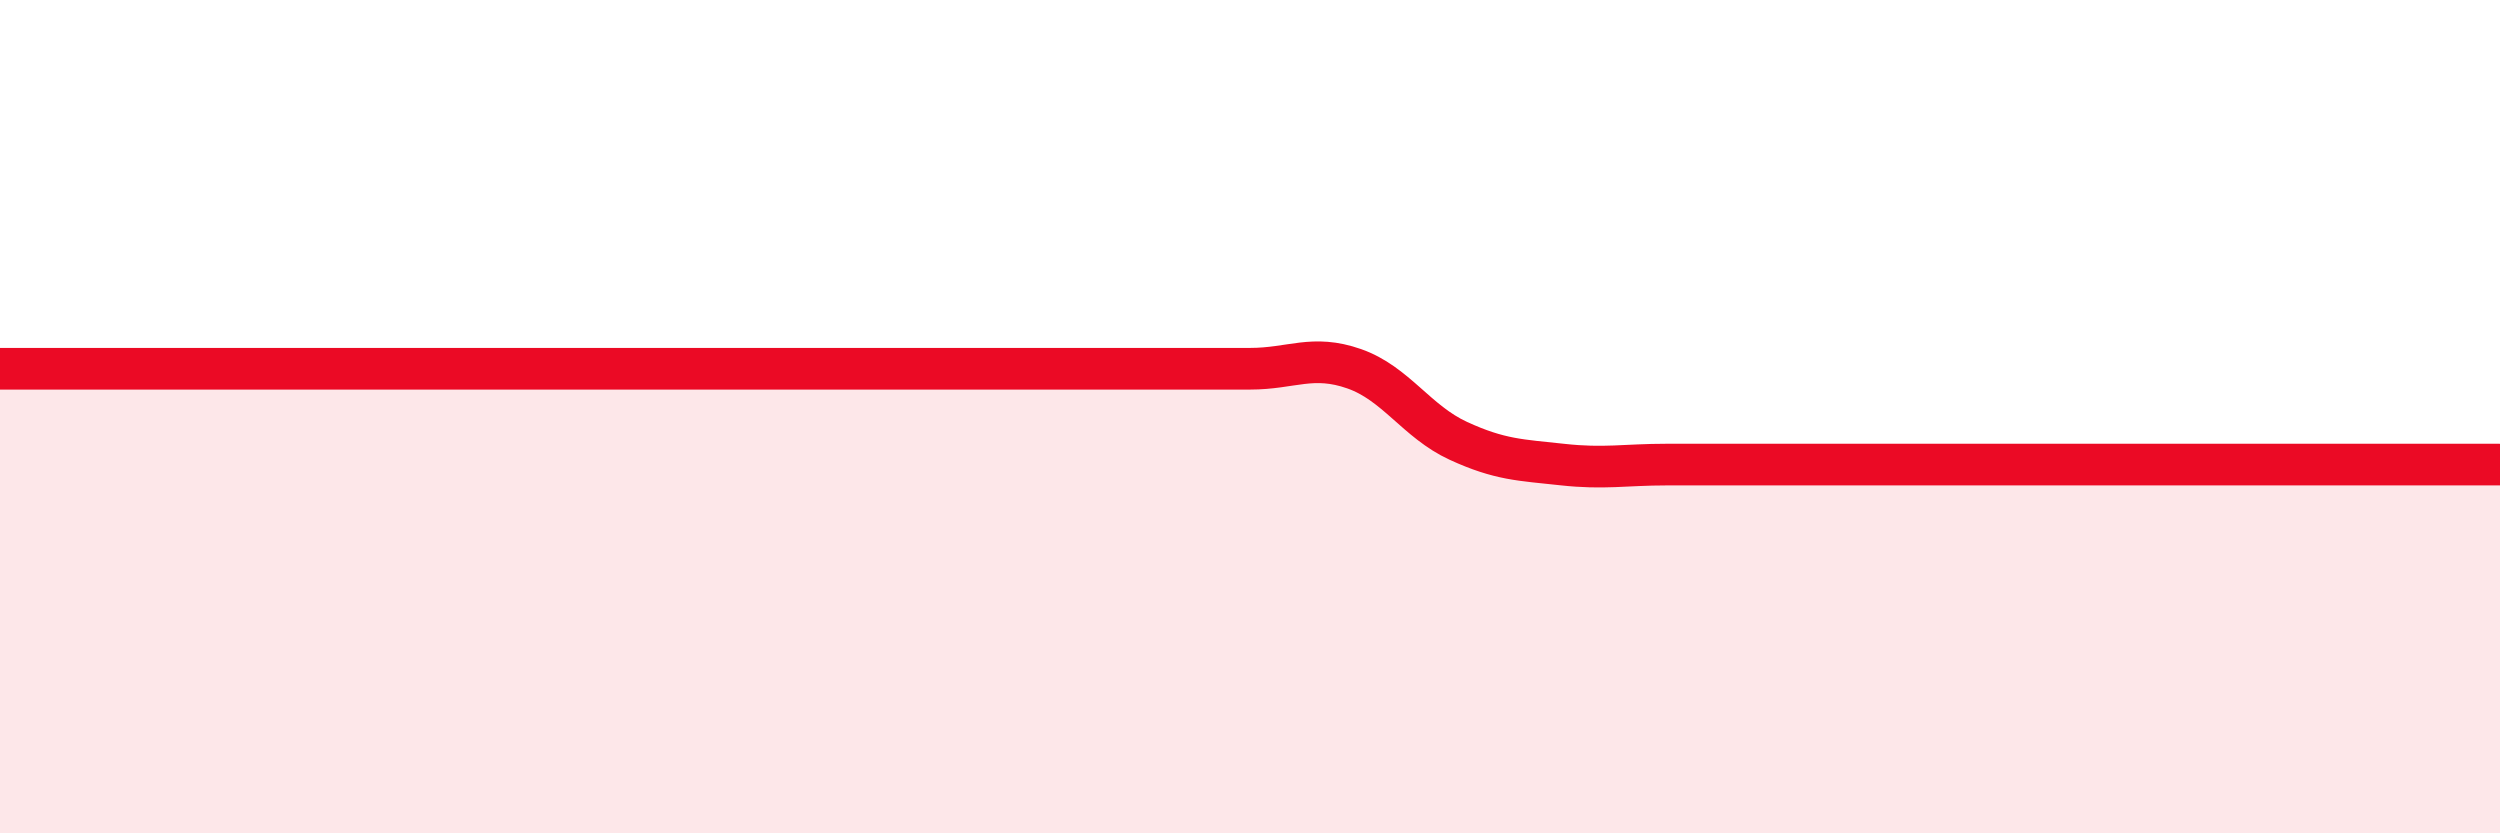
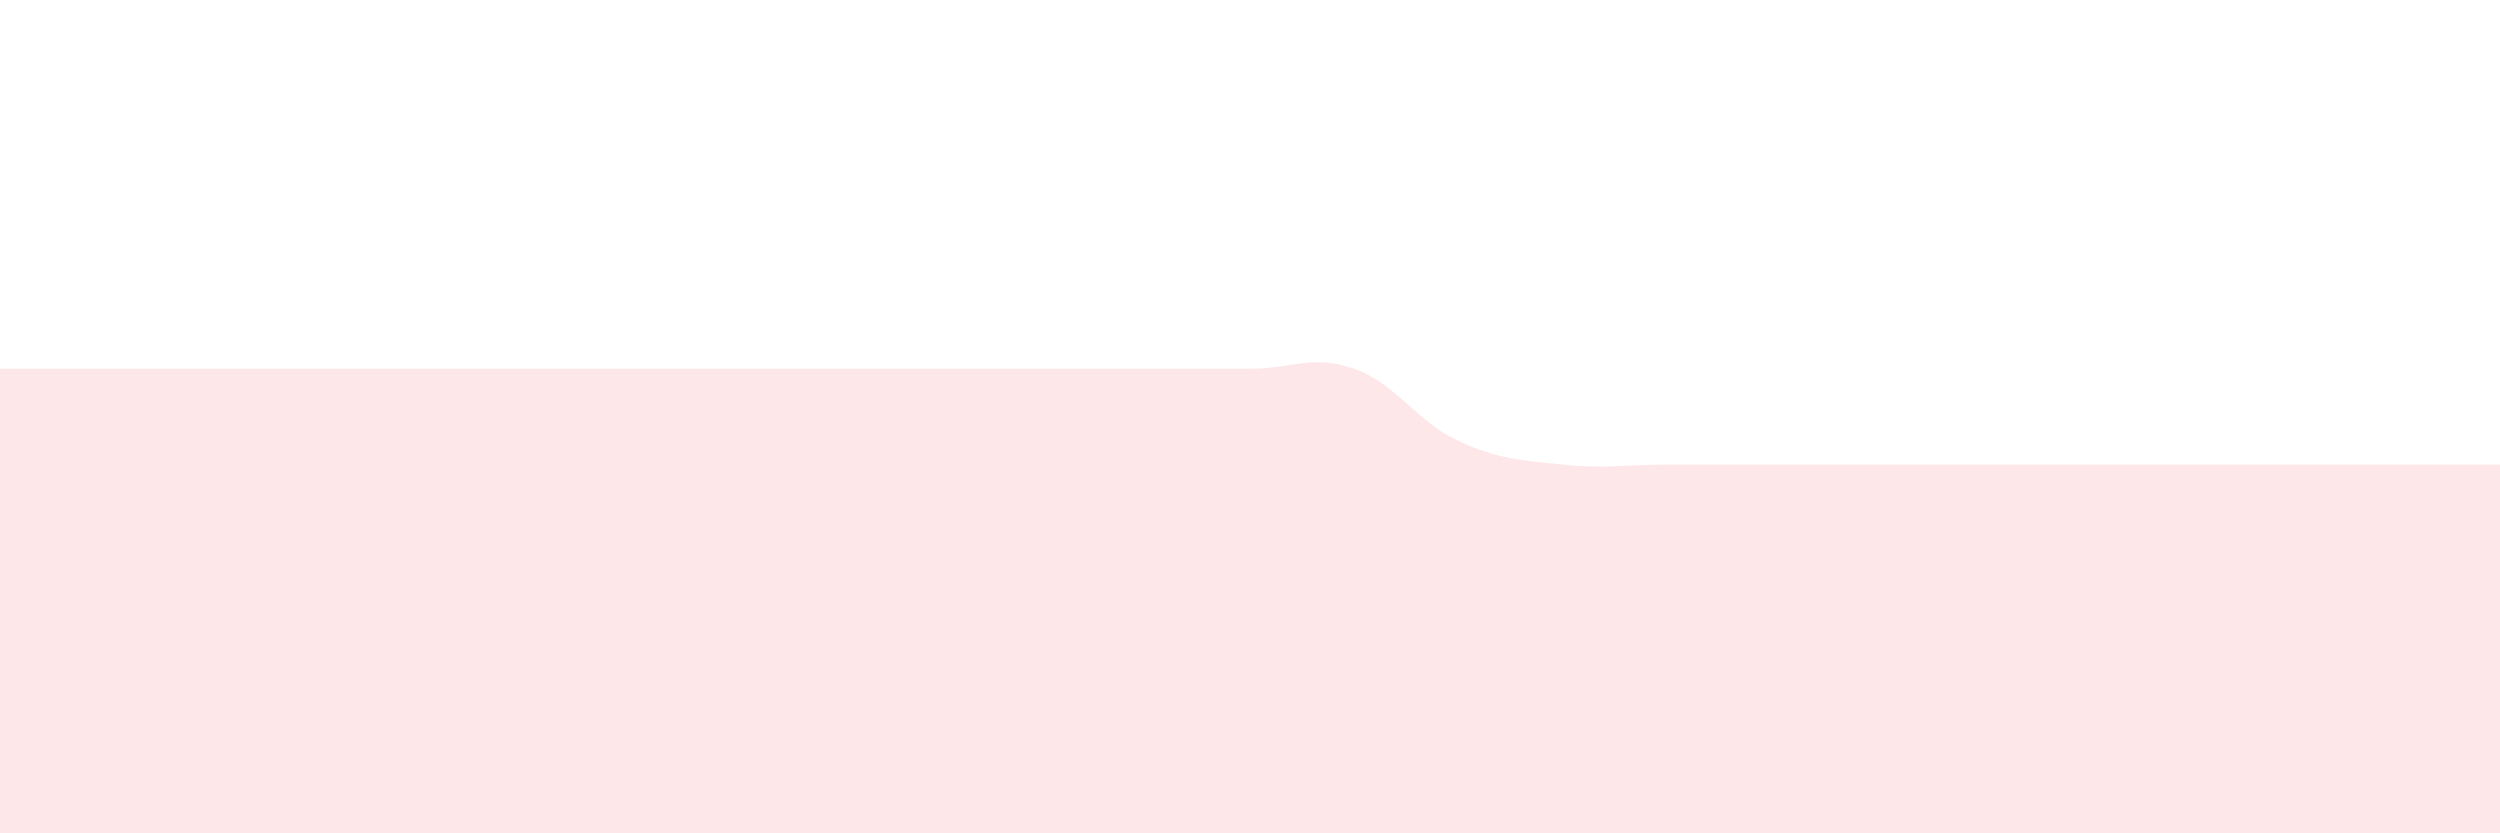
<svg xmlns="http://www.w3.org/2000/svg" width="60" height="20" viewBox="0 0 60 20">
  <path d="M 0,8.85 C 0.5,8.85 1.5,8.85 2.5,8.85 C 3.5,8.85 4,8.85 5,8.85 C 6,8.85 6.5,8.85 7.5,8.85 C 8.5,8.85 9,8.85 10,8.85 C 11,8.85 11.5,8.85 12.5,8.85 C 13.5,8.85 14,8.85 15,8.85 C 16,8.85 16.5,8.85 17.5,8.85 C 18.5,8.85 19,8.85 20,8.85 C 21,8.85 21.5,8.85 22.5,8.85 C 23.5,8.85 24,8.85 25,8.85 C 26,8.85 26.5,8.85 27.5,8.85 C 28.5,8.85 29,8.85 30,8.85 C 31,8.85 31.5,8.5 32.5,8.85 C 33.5,9.2 34,10.12 35,10.58 C 36,11.04 36.5,11.04 37.5,11.15 C 38.5,11.26 39,11.15 40,11.15 C 41,11.15 41.5,11.15 42.5,11.15 C 43.5,11.15 44,11.15 45,11.15 C 46,11.15 46.5,11.15 47.5,11.15 C 48.5,11.15 49,11.15 50,11.15 C 51,11.15 51.5,11.15 52.5,11.15 C 53.5,11.15 53.5,11.15 55,11.15 C 56.5,11.15 59,11.15 60,11.15L60 20L0 20Z" fill="#EB0A25" opacity="0.1" stroke-linecap="round" stroke-linejoin="round" />
-   <path d="M 0,8.85 C 0.5,8.85 1.5,8.85 2.5,8.85 C 3.5,8.85 4,8.85 5,8.85 C 6,8.85 6.5,8.85 7.5,8.85 C 8.5,8.85 9,8.85 10,8.85 C 11,8.85 11.5,8.85 12.5,8.85 C 13.5,8.85 14,8.85 15,8.85 C 16,8.85 16.5,8.85 17.5,8.85 C 18.5,8.85 19,8.85 20,8.85 C 21,8.85 21.5,8.85 22.5,8.85 C 23.5,8.85 24,8.85 25,8.85 C 26,8.85 26.5,8.85 27.5,8.85 C 28.5,8.85 29,8.85 30,8.85 C 31,8.85 31.5,8.5 32.5,8.85 C 33.5,9.2 34,10.12 35,10.58 C 36,11.04 36.5,11.04 37.5,11.15 C 38.5,11.26 39,11.15 40,11.15 C 41,11.15 41.5,11.15 42.5,11.15 C 43.5,11.15 44,11.15 45,11.15 C 46,11.15 46.5,11.15 47.5,11.15 C 48.5,11.15 49,11.15 50,11.15 C 51,11.15 51.5,11.15 52.5,11.15 C 53.5,11.15 53.5,11.15 55,11.15 C 56.5,11.15 59,11.15 60,11.15" stroke="#EB0A25" stroke-width="1" fill="none" stroke-linecap="round" stroke-linejoin="round" />
</svg>